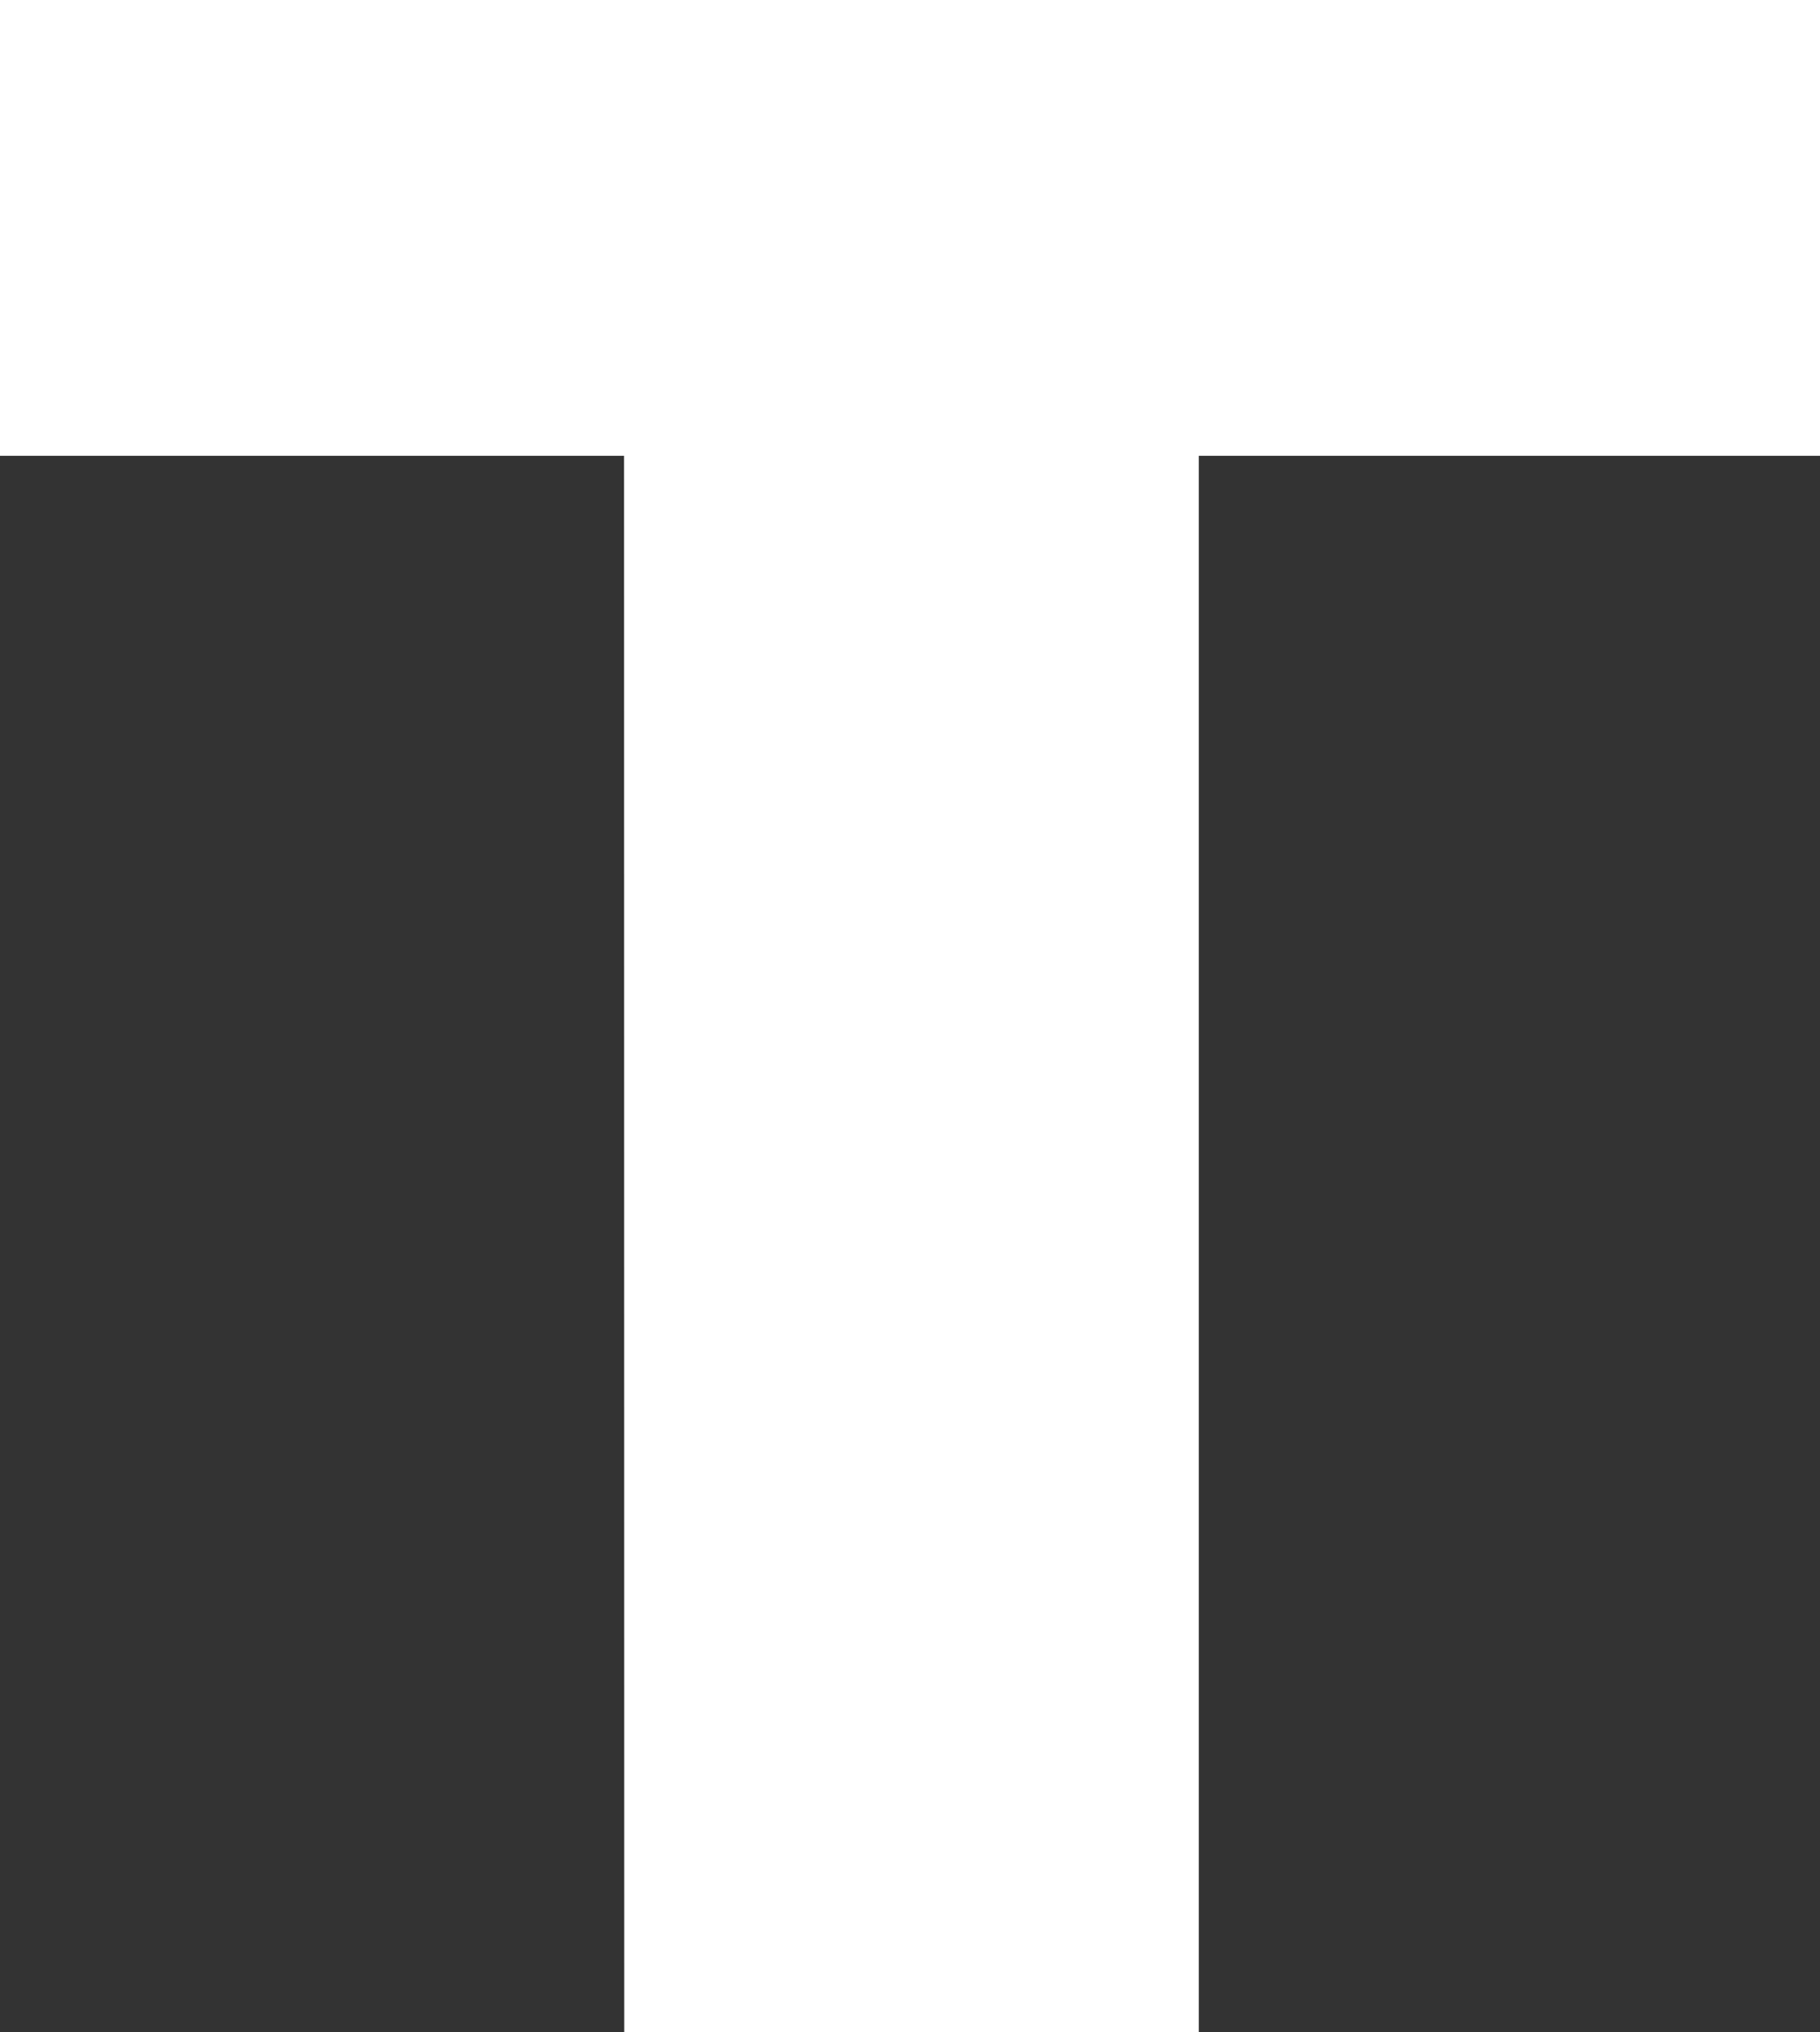
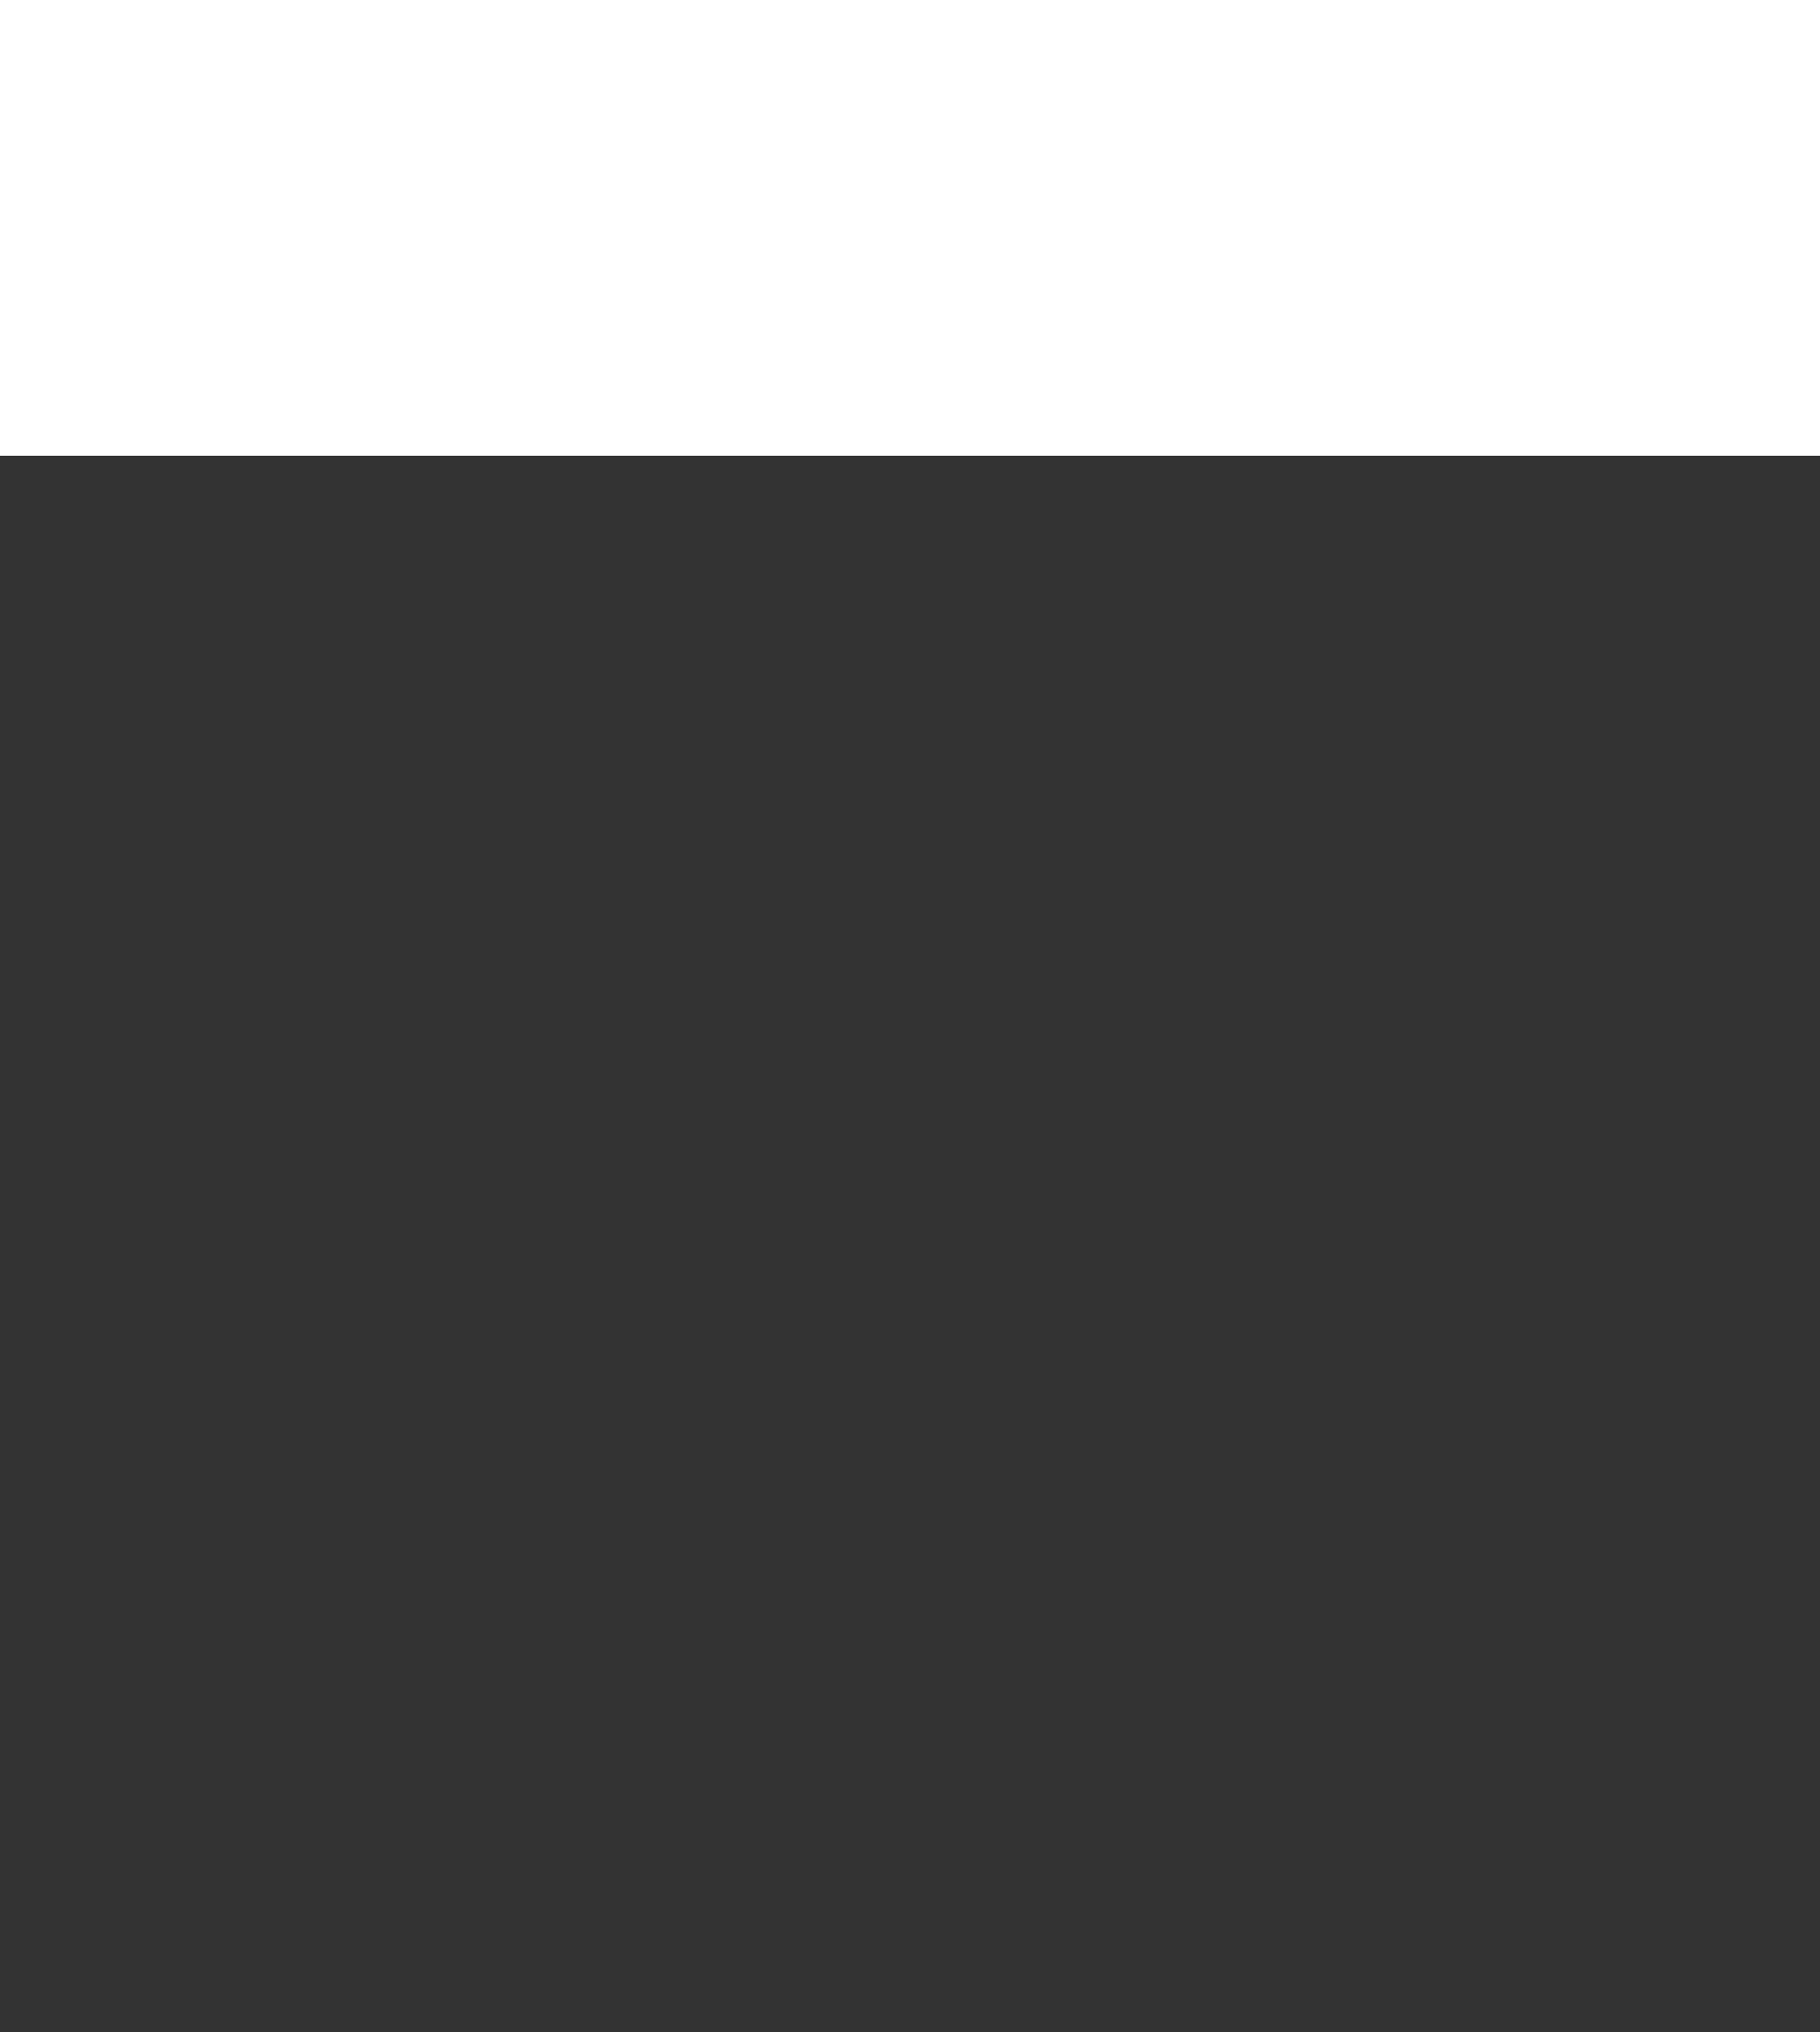
<svg xmlns="http://www.w3.org/2000/svg" viewBox="0 0 37.697 42.086">
  <rect x="0" y="0" width="37.697" height="42.086" fill="#333333" stroke="none" />
  <defs>
    <style>.cls-1{fill:#fff;}</style>
  </defs>
  <g id="Layer_2">
-     <path class="cls-1" d="M12.926 9.44H0V0h37.7v9.44H24.83v32.646h-11.9z" id="Layer_1-2" />
+     <path class="cls-1" d="M12.926 9.44H0V0h37.7v9.44H24.83h-11.9z" id="Layer_1-2" />
  </g>
</svg>